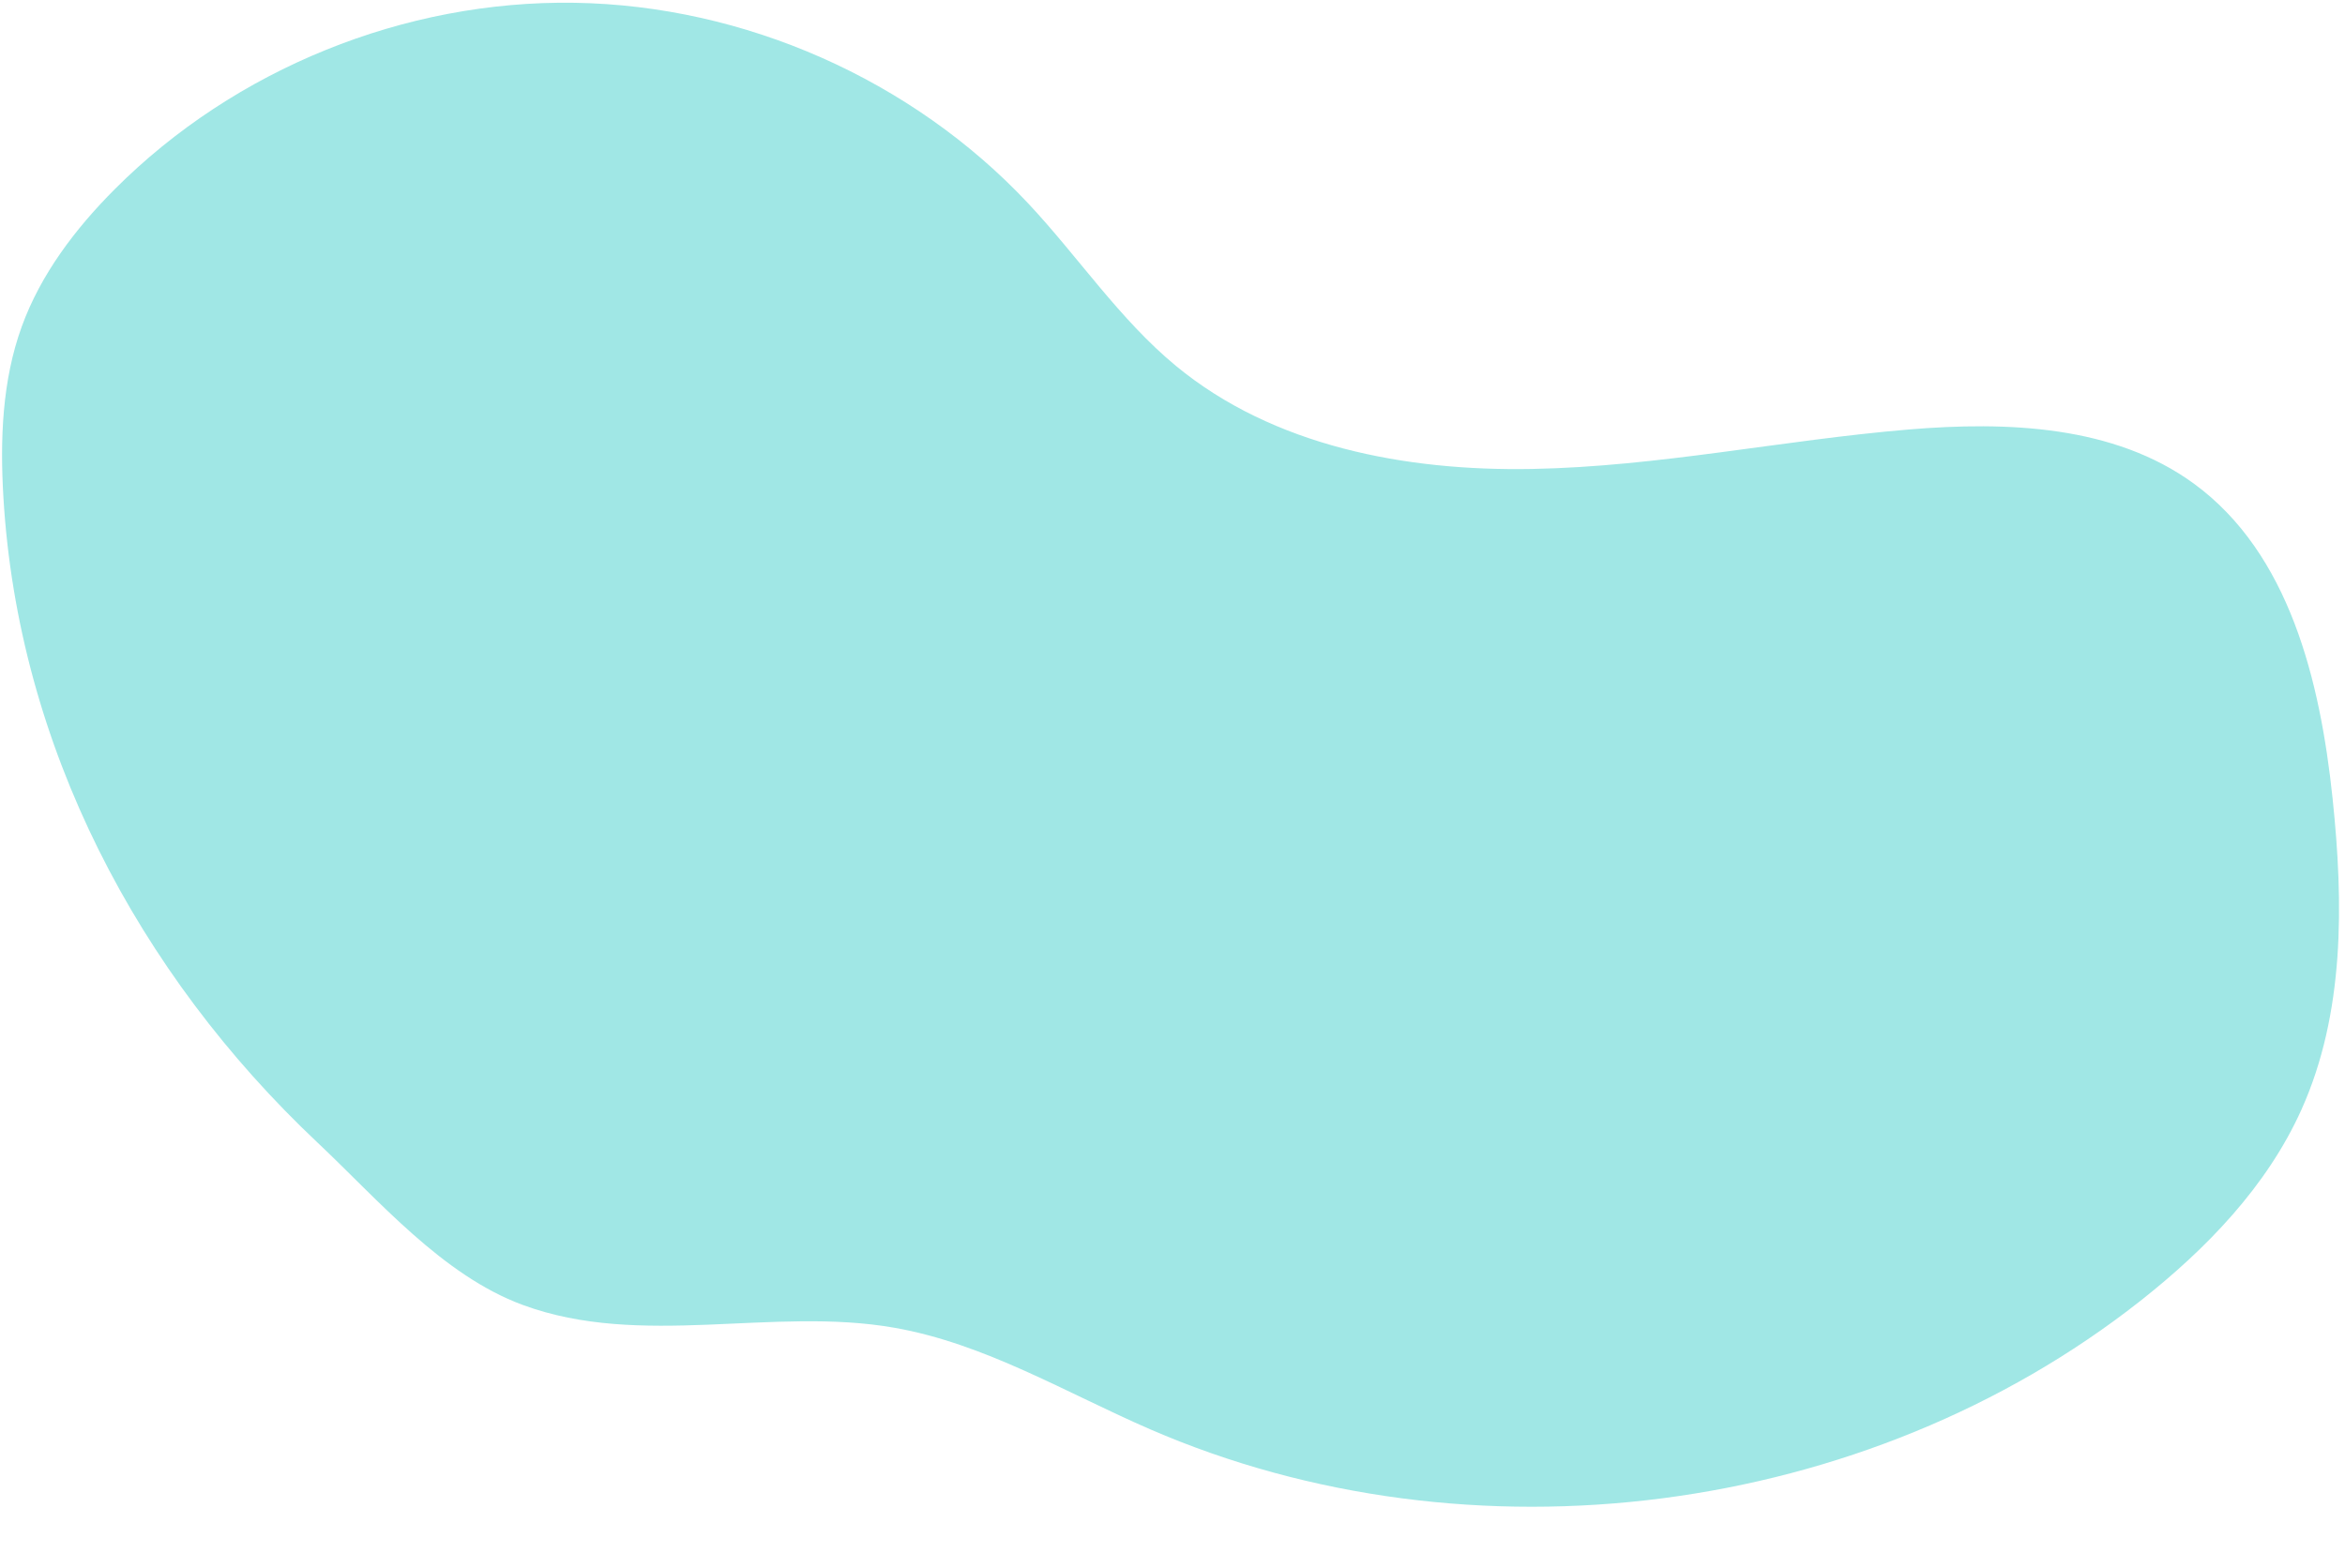
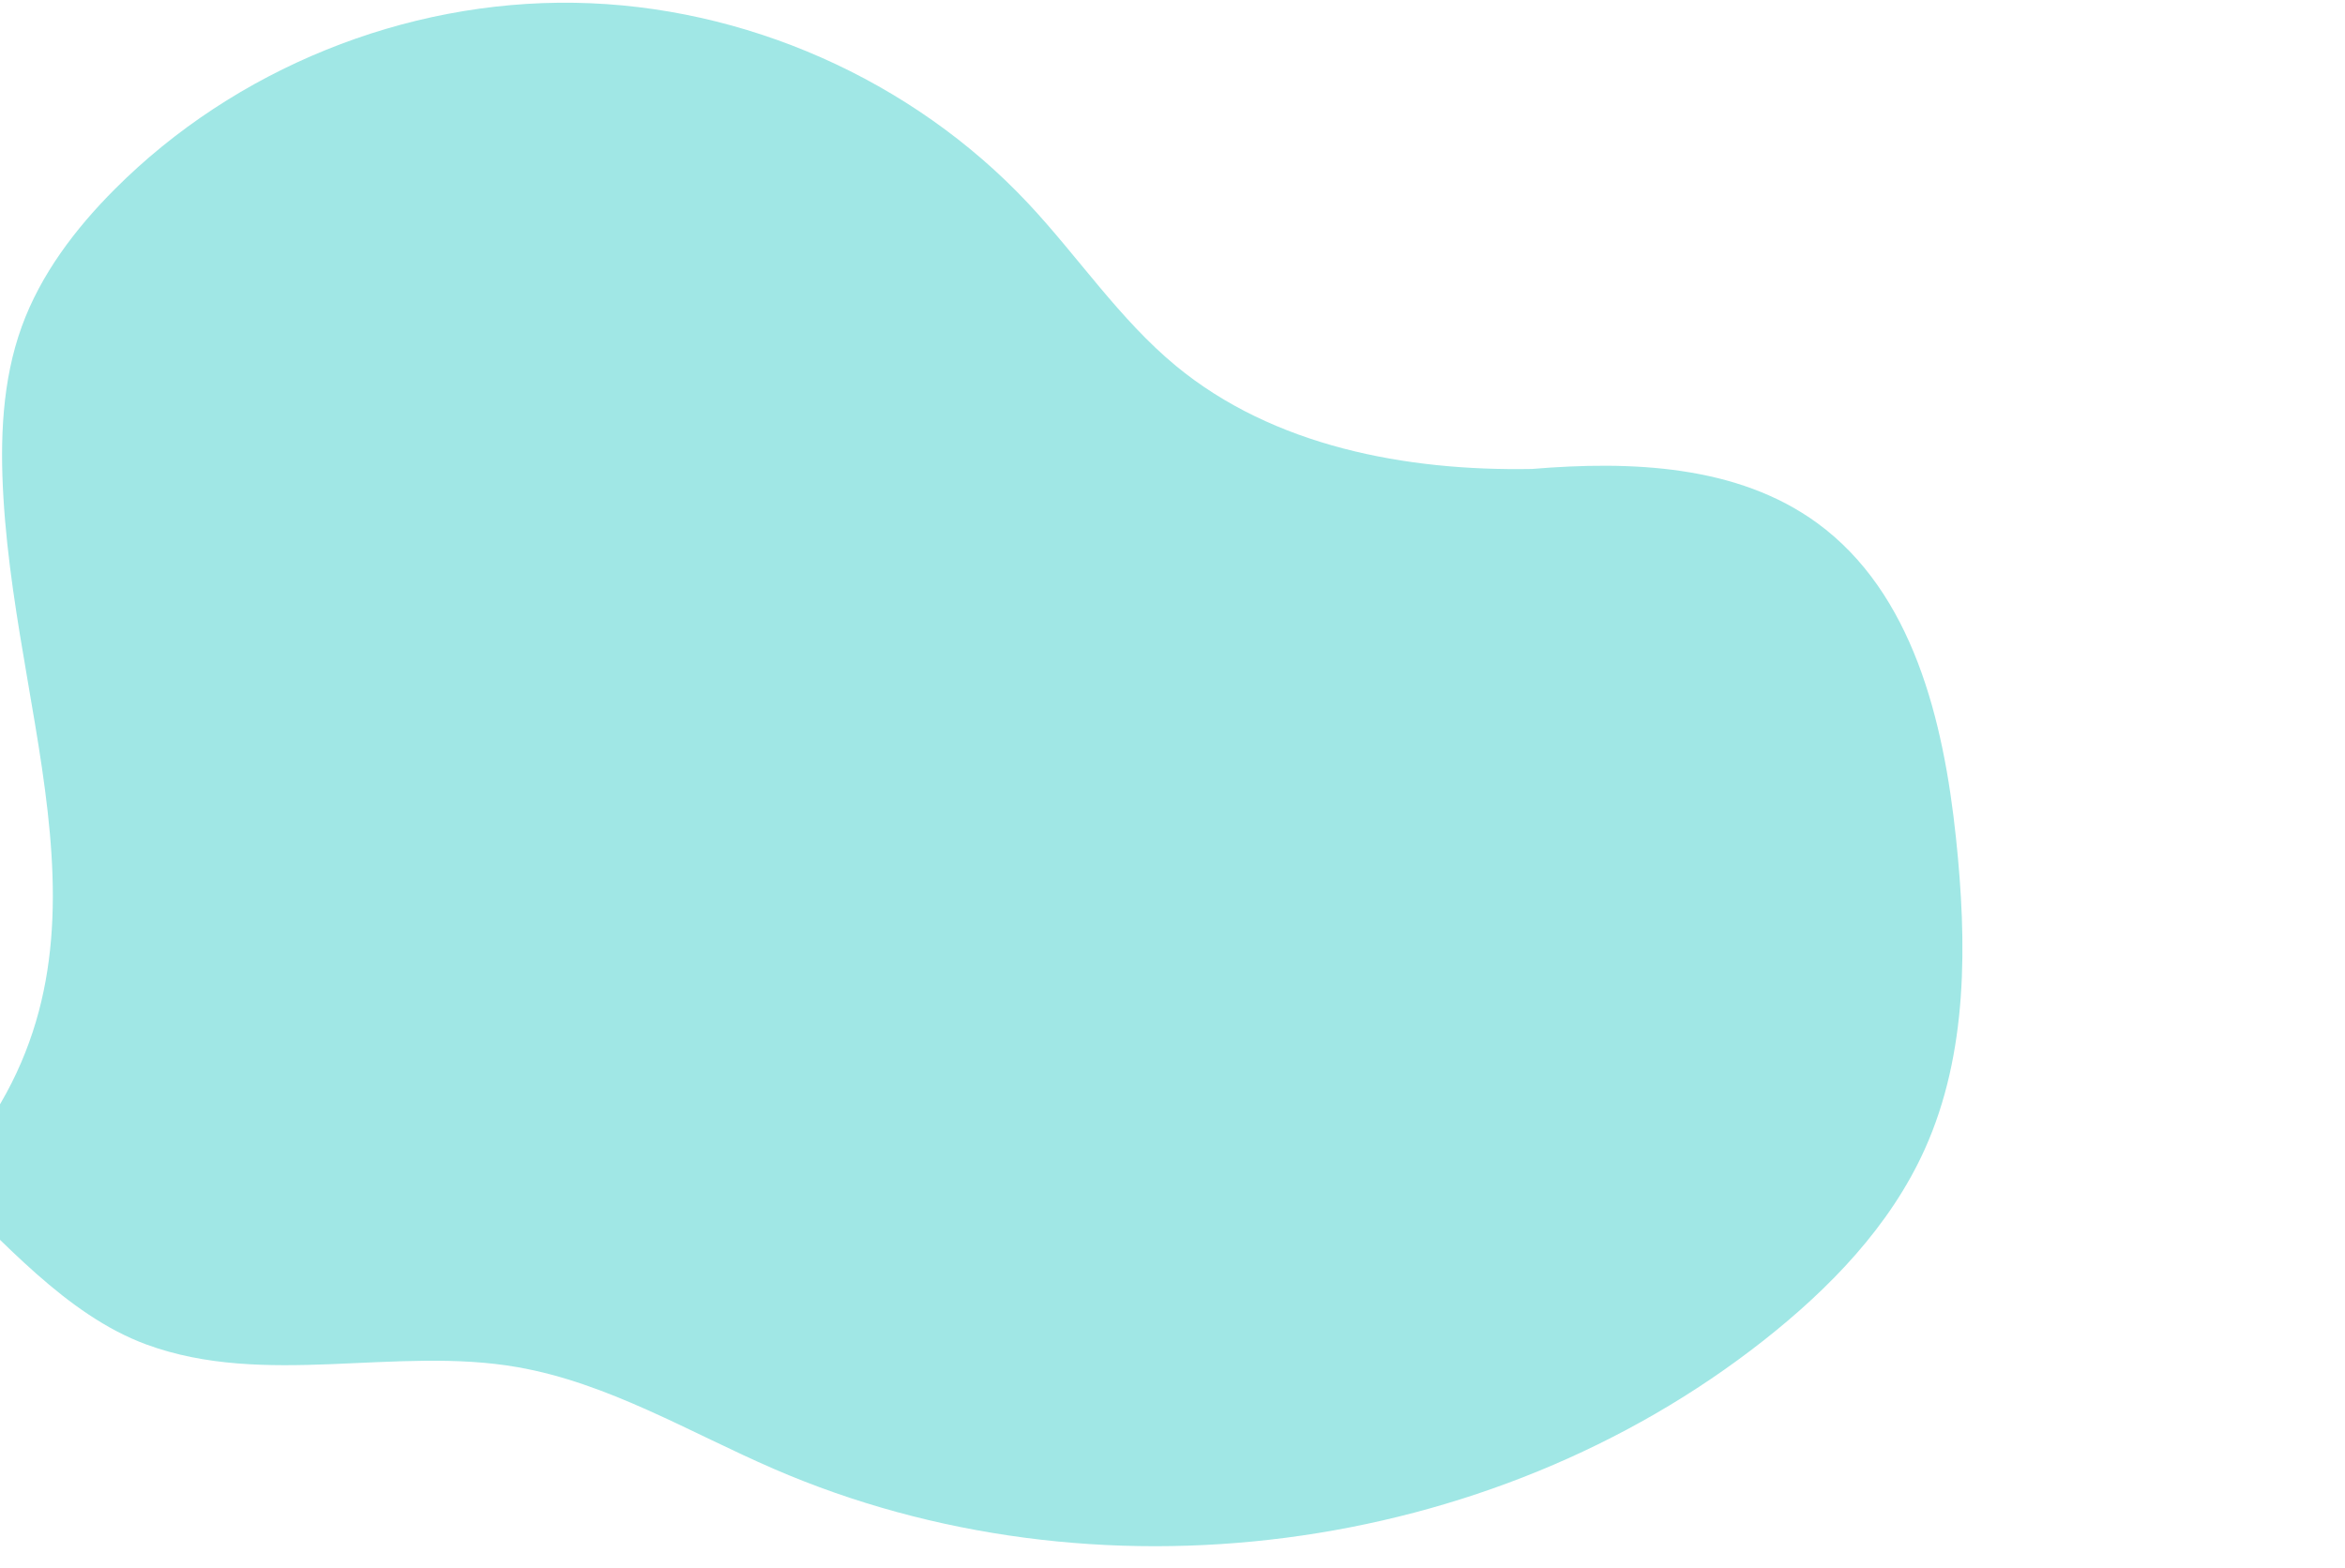
<svg xmlns="http://www.w3.org/2000/svg" fill="#000000" height="230.9" preserveAspectRatio="xMidYMid meet" version="1" viewBox="-0.3 -0.4 345.2 230.9" width="345.2" zoomAndPan="magnify">
  <g id="change1_1">
-     <path d="M0.2,72.8c-0.5-8.46-0.19-17.14,2.7-25.11c2.8-7.72,7.9-14.43,13.71-20.25C34.26,9.75,59.26-0.38,84.27,0.01 s49.68,11.3,66.77,29.52c7.38,7.87,13.43,17.05,21.75,23.93c14.32,11.84,33.84,15.53,52.43,15.19s36.92-4.26,55.44-5.81 c14.52-1.21,30.25-0.62,42.01,7.98c14.05,10.28,18.58,29.04,20.4,46.32c1.63,15.46,1.79,31.68-4.59,45.86 c-5.09,11.3-13.99,20.49-23.73,28.16c-40.38,31.8-98.54,39.35-145.71,18.9c-12.45-5.4-24.35-12.63-37.71-14.97 c-17.91-3.14-37.22,3.08-54.67-3.35c-11.83-4.36-21.21-15.42-30.2-23.89C19.98,142.9,2.36,109.42,0.2,72.8z" fill="#a0e7e5" />
+     <path d="M0.2,72.8c-0.5-8.46-0.19-17.14,2.7-25.11c2.8-7.72,7.9-14.43,13.71-20.25C34.26,9.75,59.26-0.38,84.27,0.01 s49.68,11.3,66.77,29.52c7.38,7.87,13.43,17.05,21.75,23.93c14.32,11.84,33.84,15.53,52.43,15.19c14.52-1.21,30.25-0.62,42.01,7.98c14.05,10.28,18.58,29.04,20.4,46.32c1.63,15.46,1.79,31.68-4.59,45.86 c-5.09,11.3-13.99,20.49-23.73,28.16c-40.38,31.8-98.54,39.35-145.71,18.9c-12.45-5.4-24.35-12.63-37.71-14.97 c-17.91-3.14-37.22,3.08-54.67-3.35c-11.83-4.36-21.21-15.42-30.2-23.89C19.98,142.9,2.36,109.42,0.2,72.8z" fill="#a0e7e5" />
  </g>
</svg>